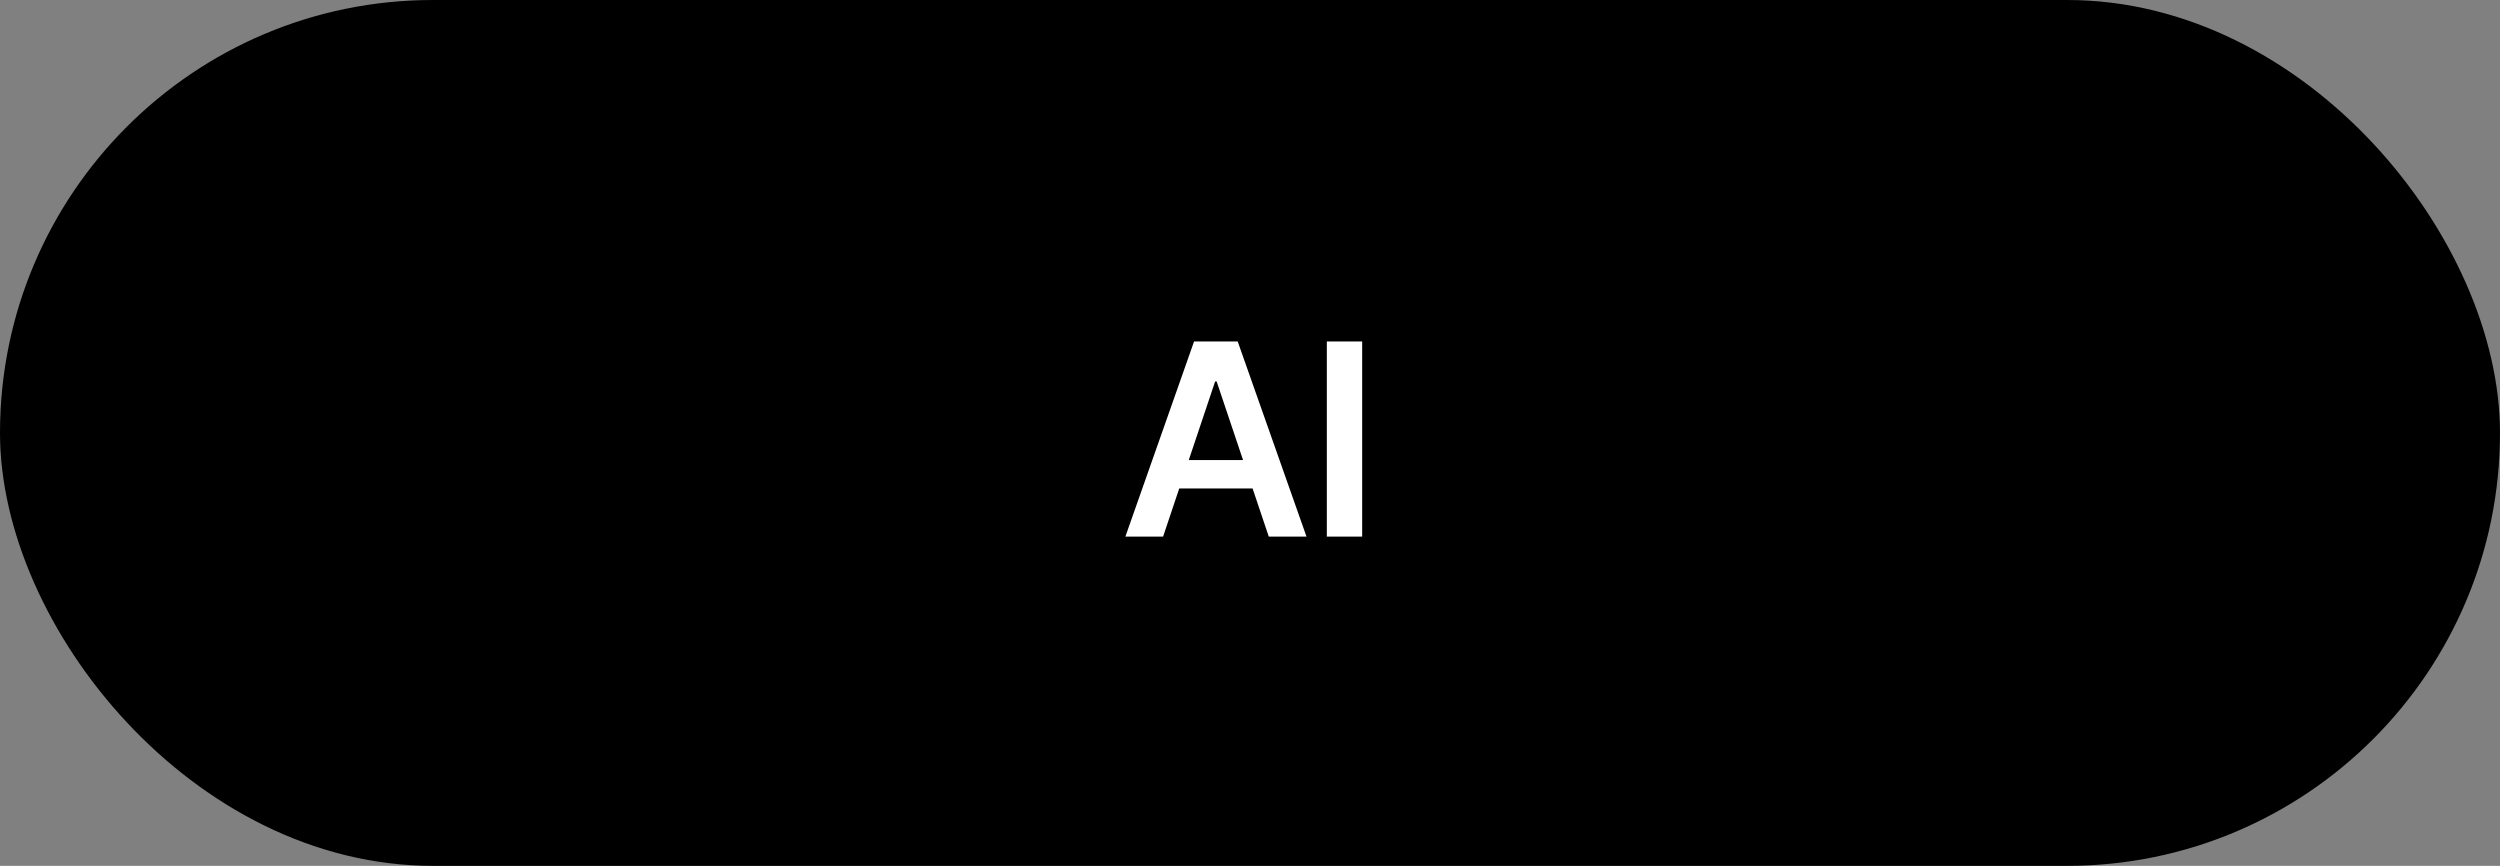
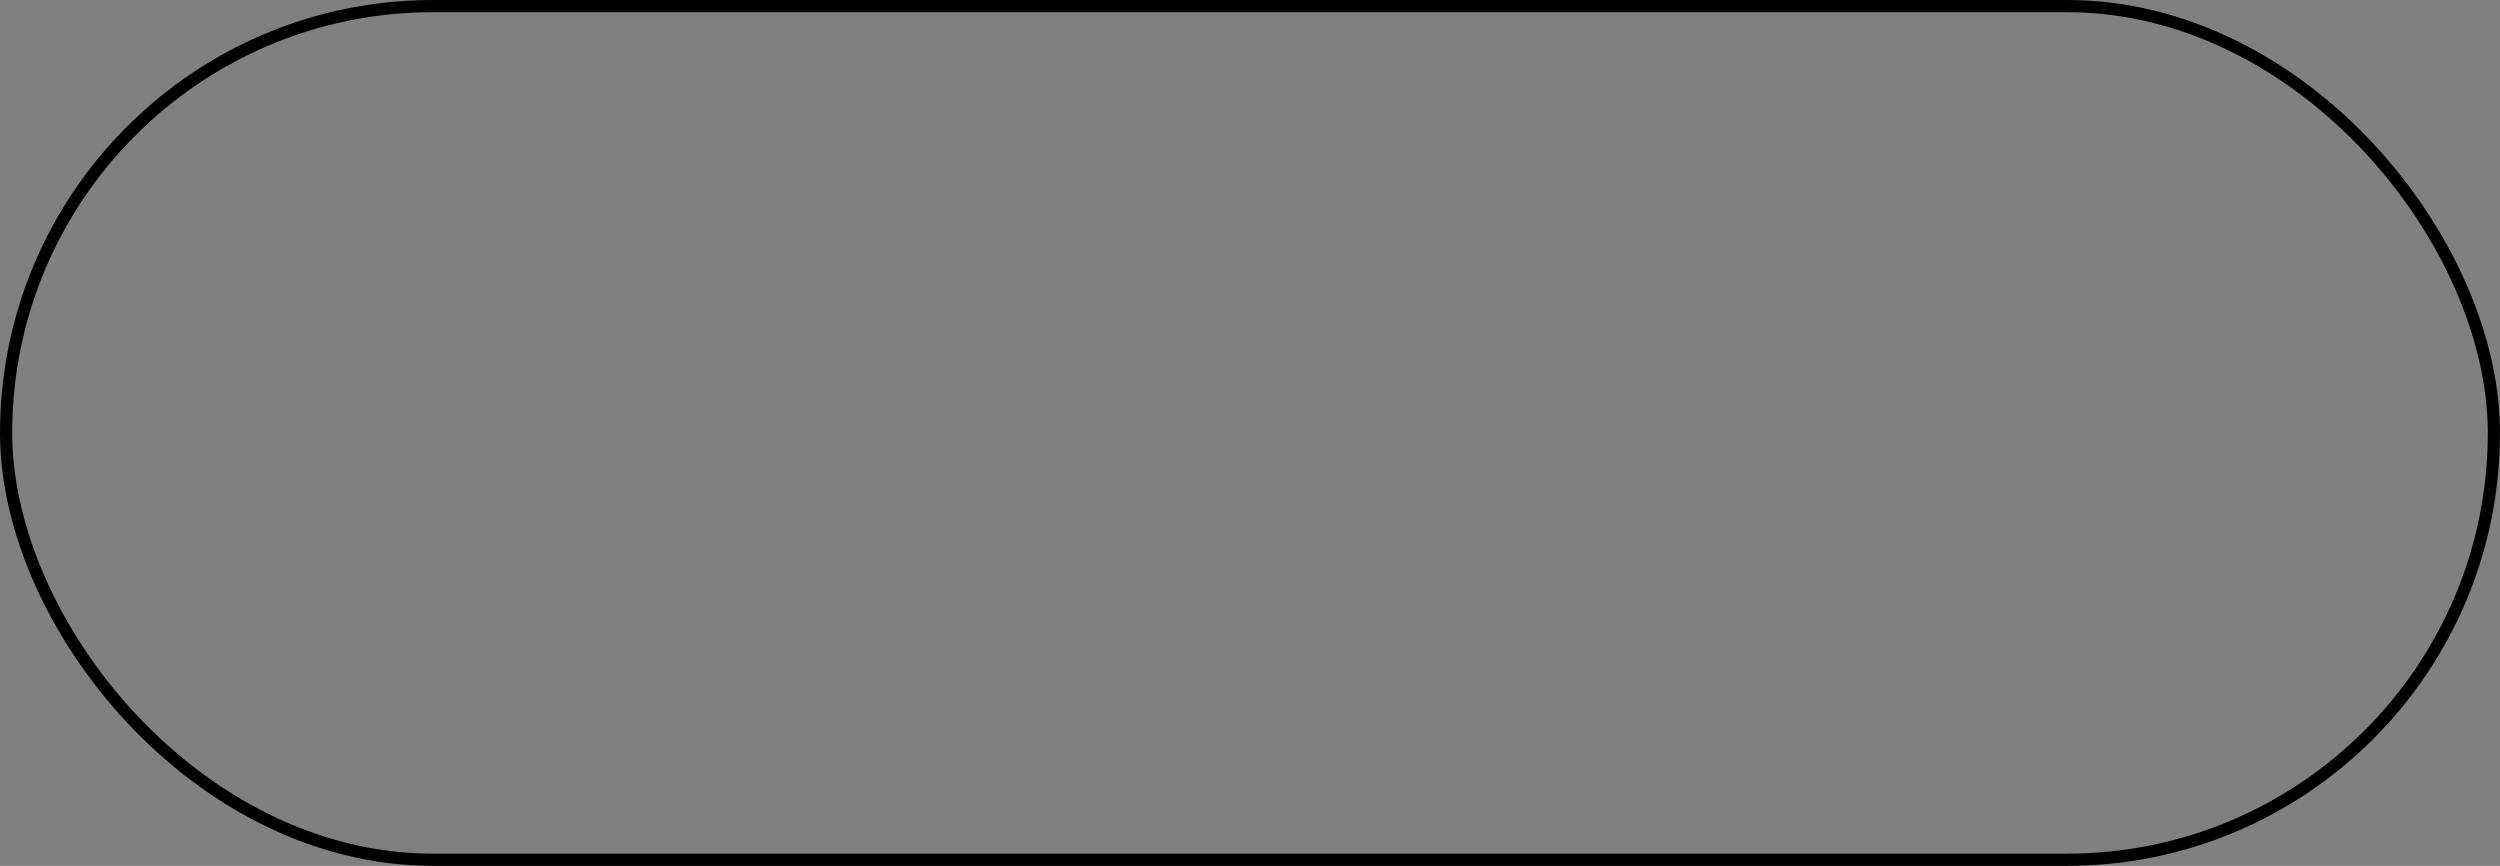
<svg xmlns="http://www.w3.org/2000/svg" width="205" height="71" viewBox="0 0 205 71" fill="none">
  <rect x="0" y="0" width="205" height="71" fill="#808080" stroke="none" />
-   <rect x="0.5" y="0.5" width="204" height="70" rx="35" fill="black" />
  <rect x="0.5" y="0.5" width="204" height="70" rx="35" stroke="black" />
-   <path d="M95.374 44H92.281L97.913 28H101.491L107.132 44H104.038L99.765 31.281H99.64L95.374 44ZM95.476 37.727H103.913V40.055H95.476V37.727ZM111.698 28V44H108.8V28H111.698Z" fill="white" />
</svg>